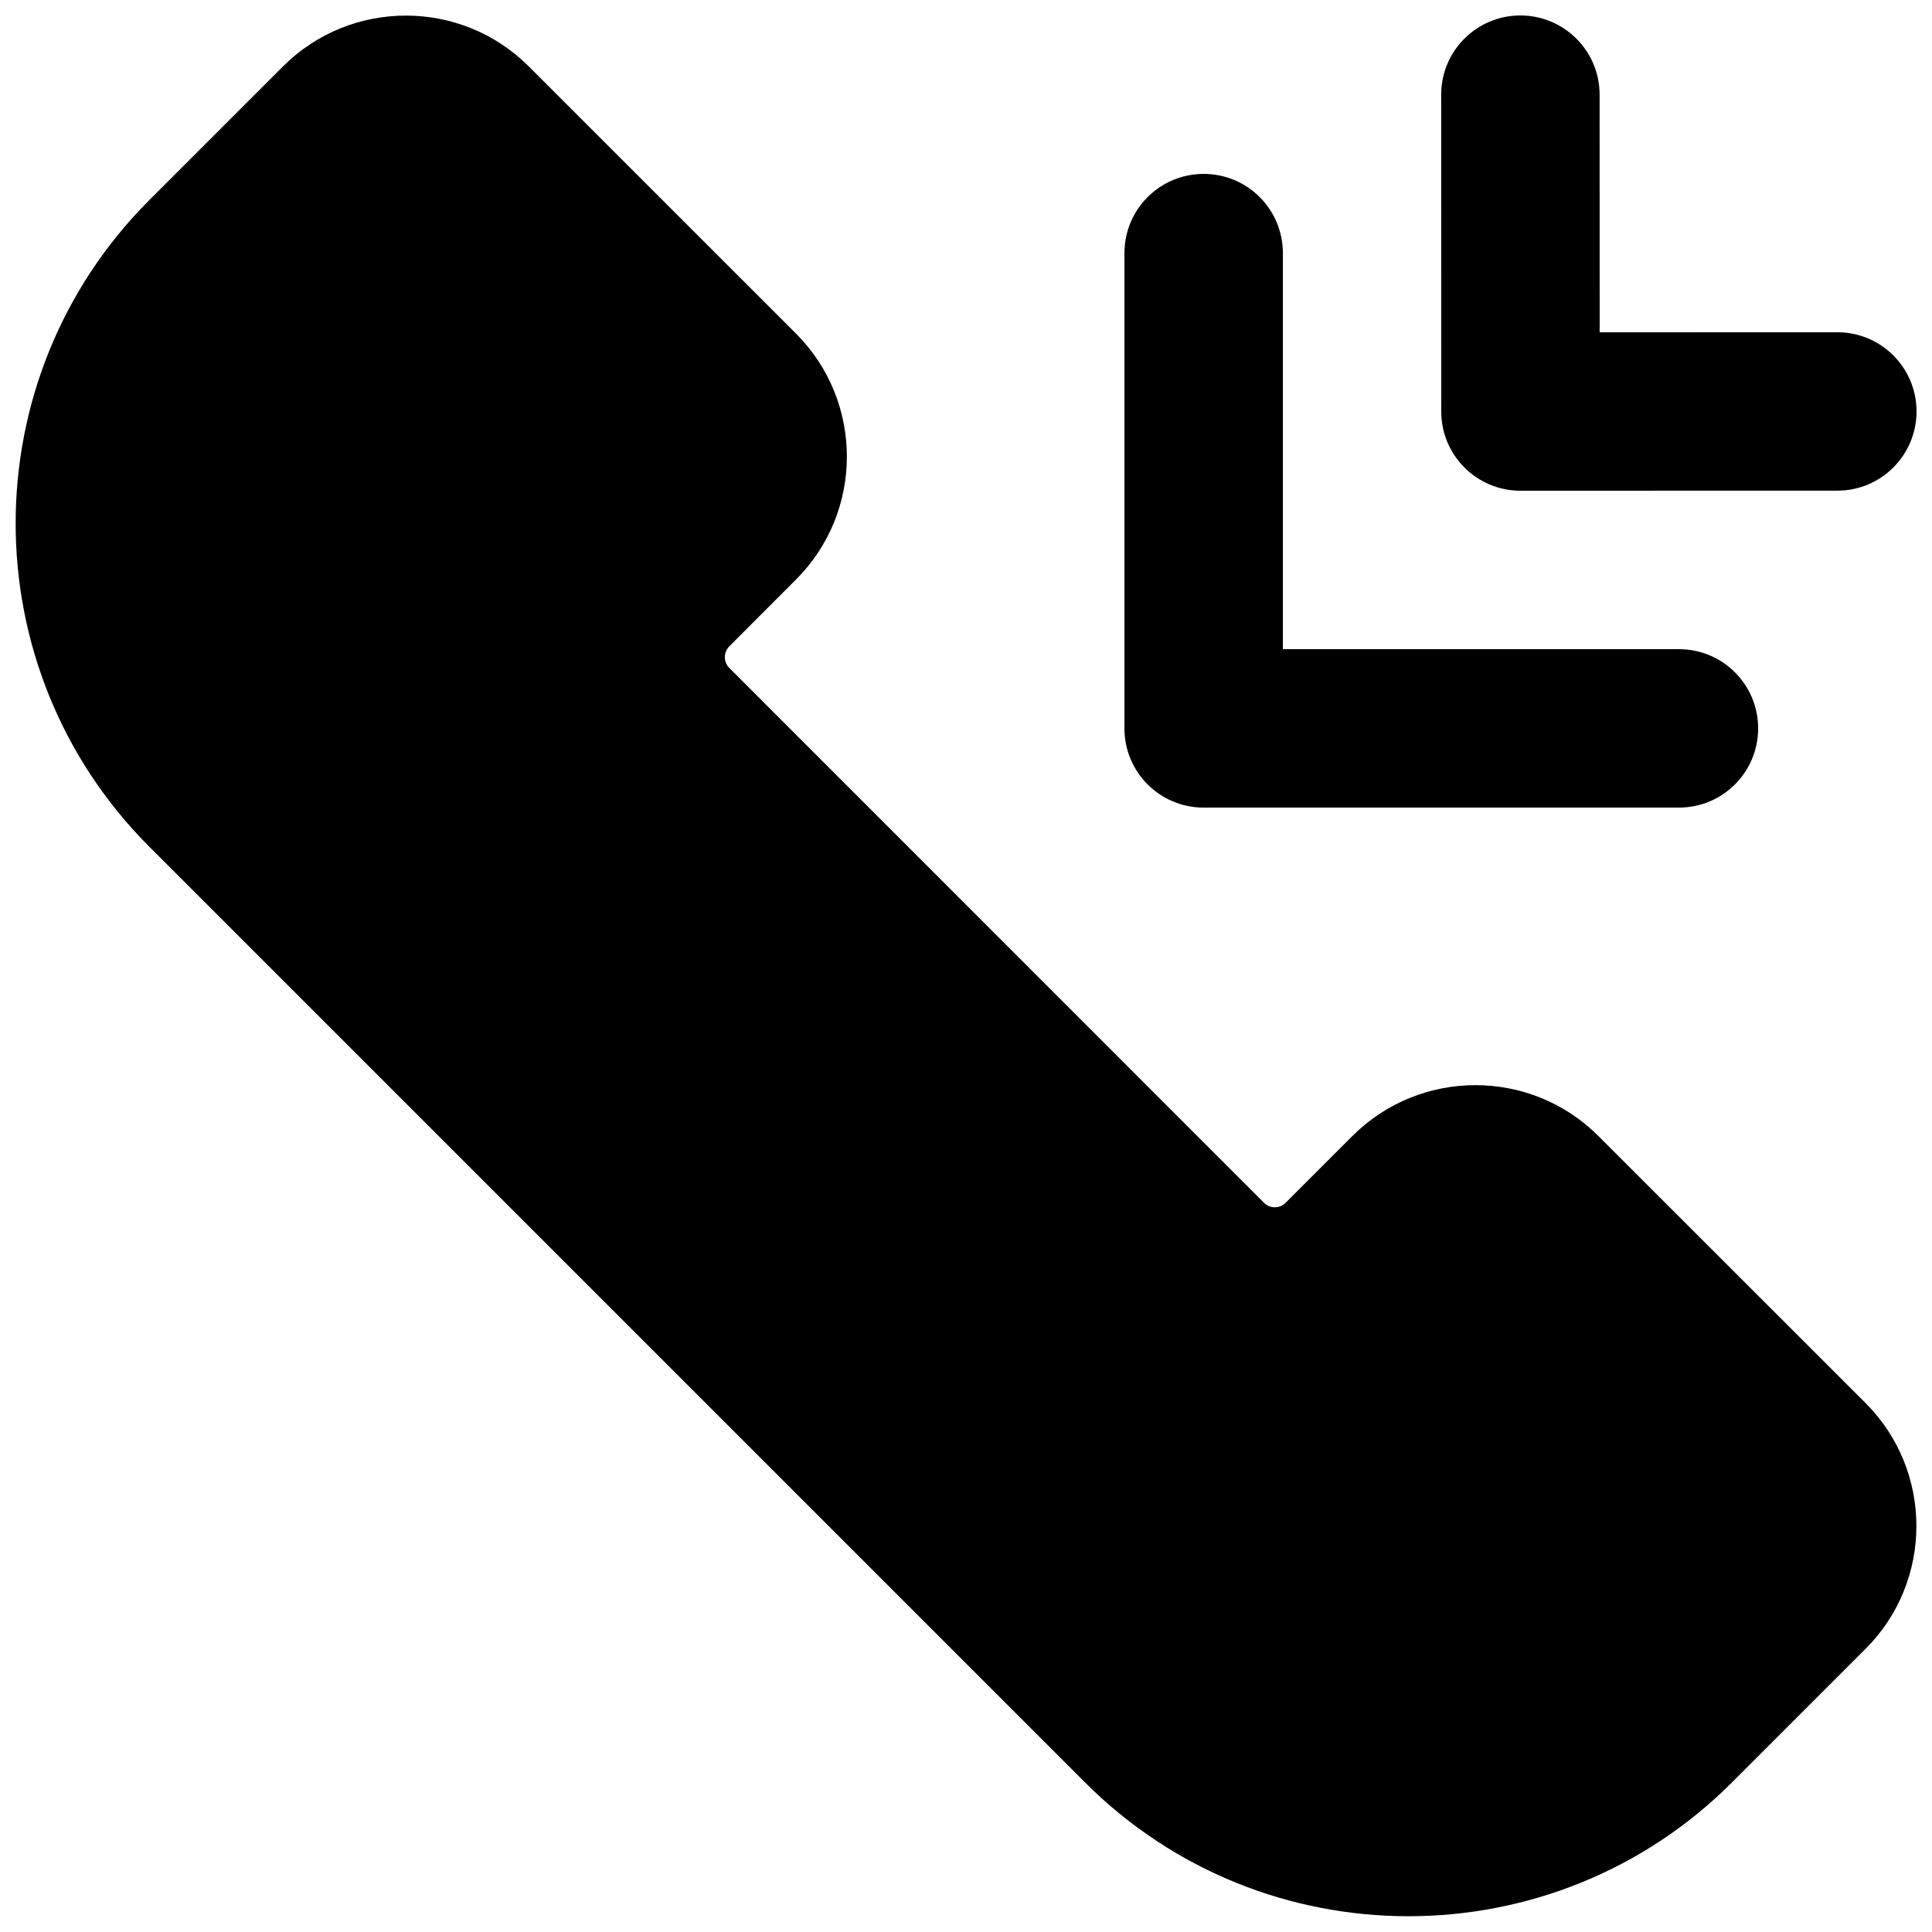
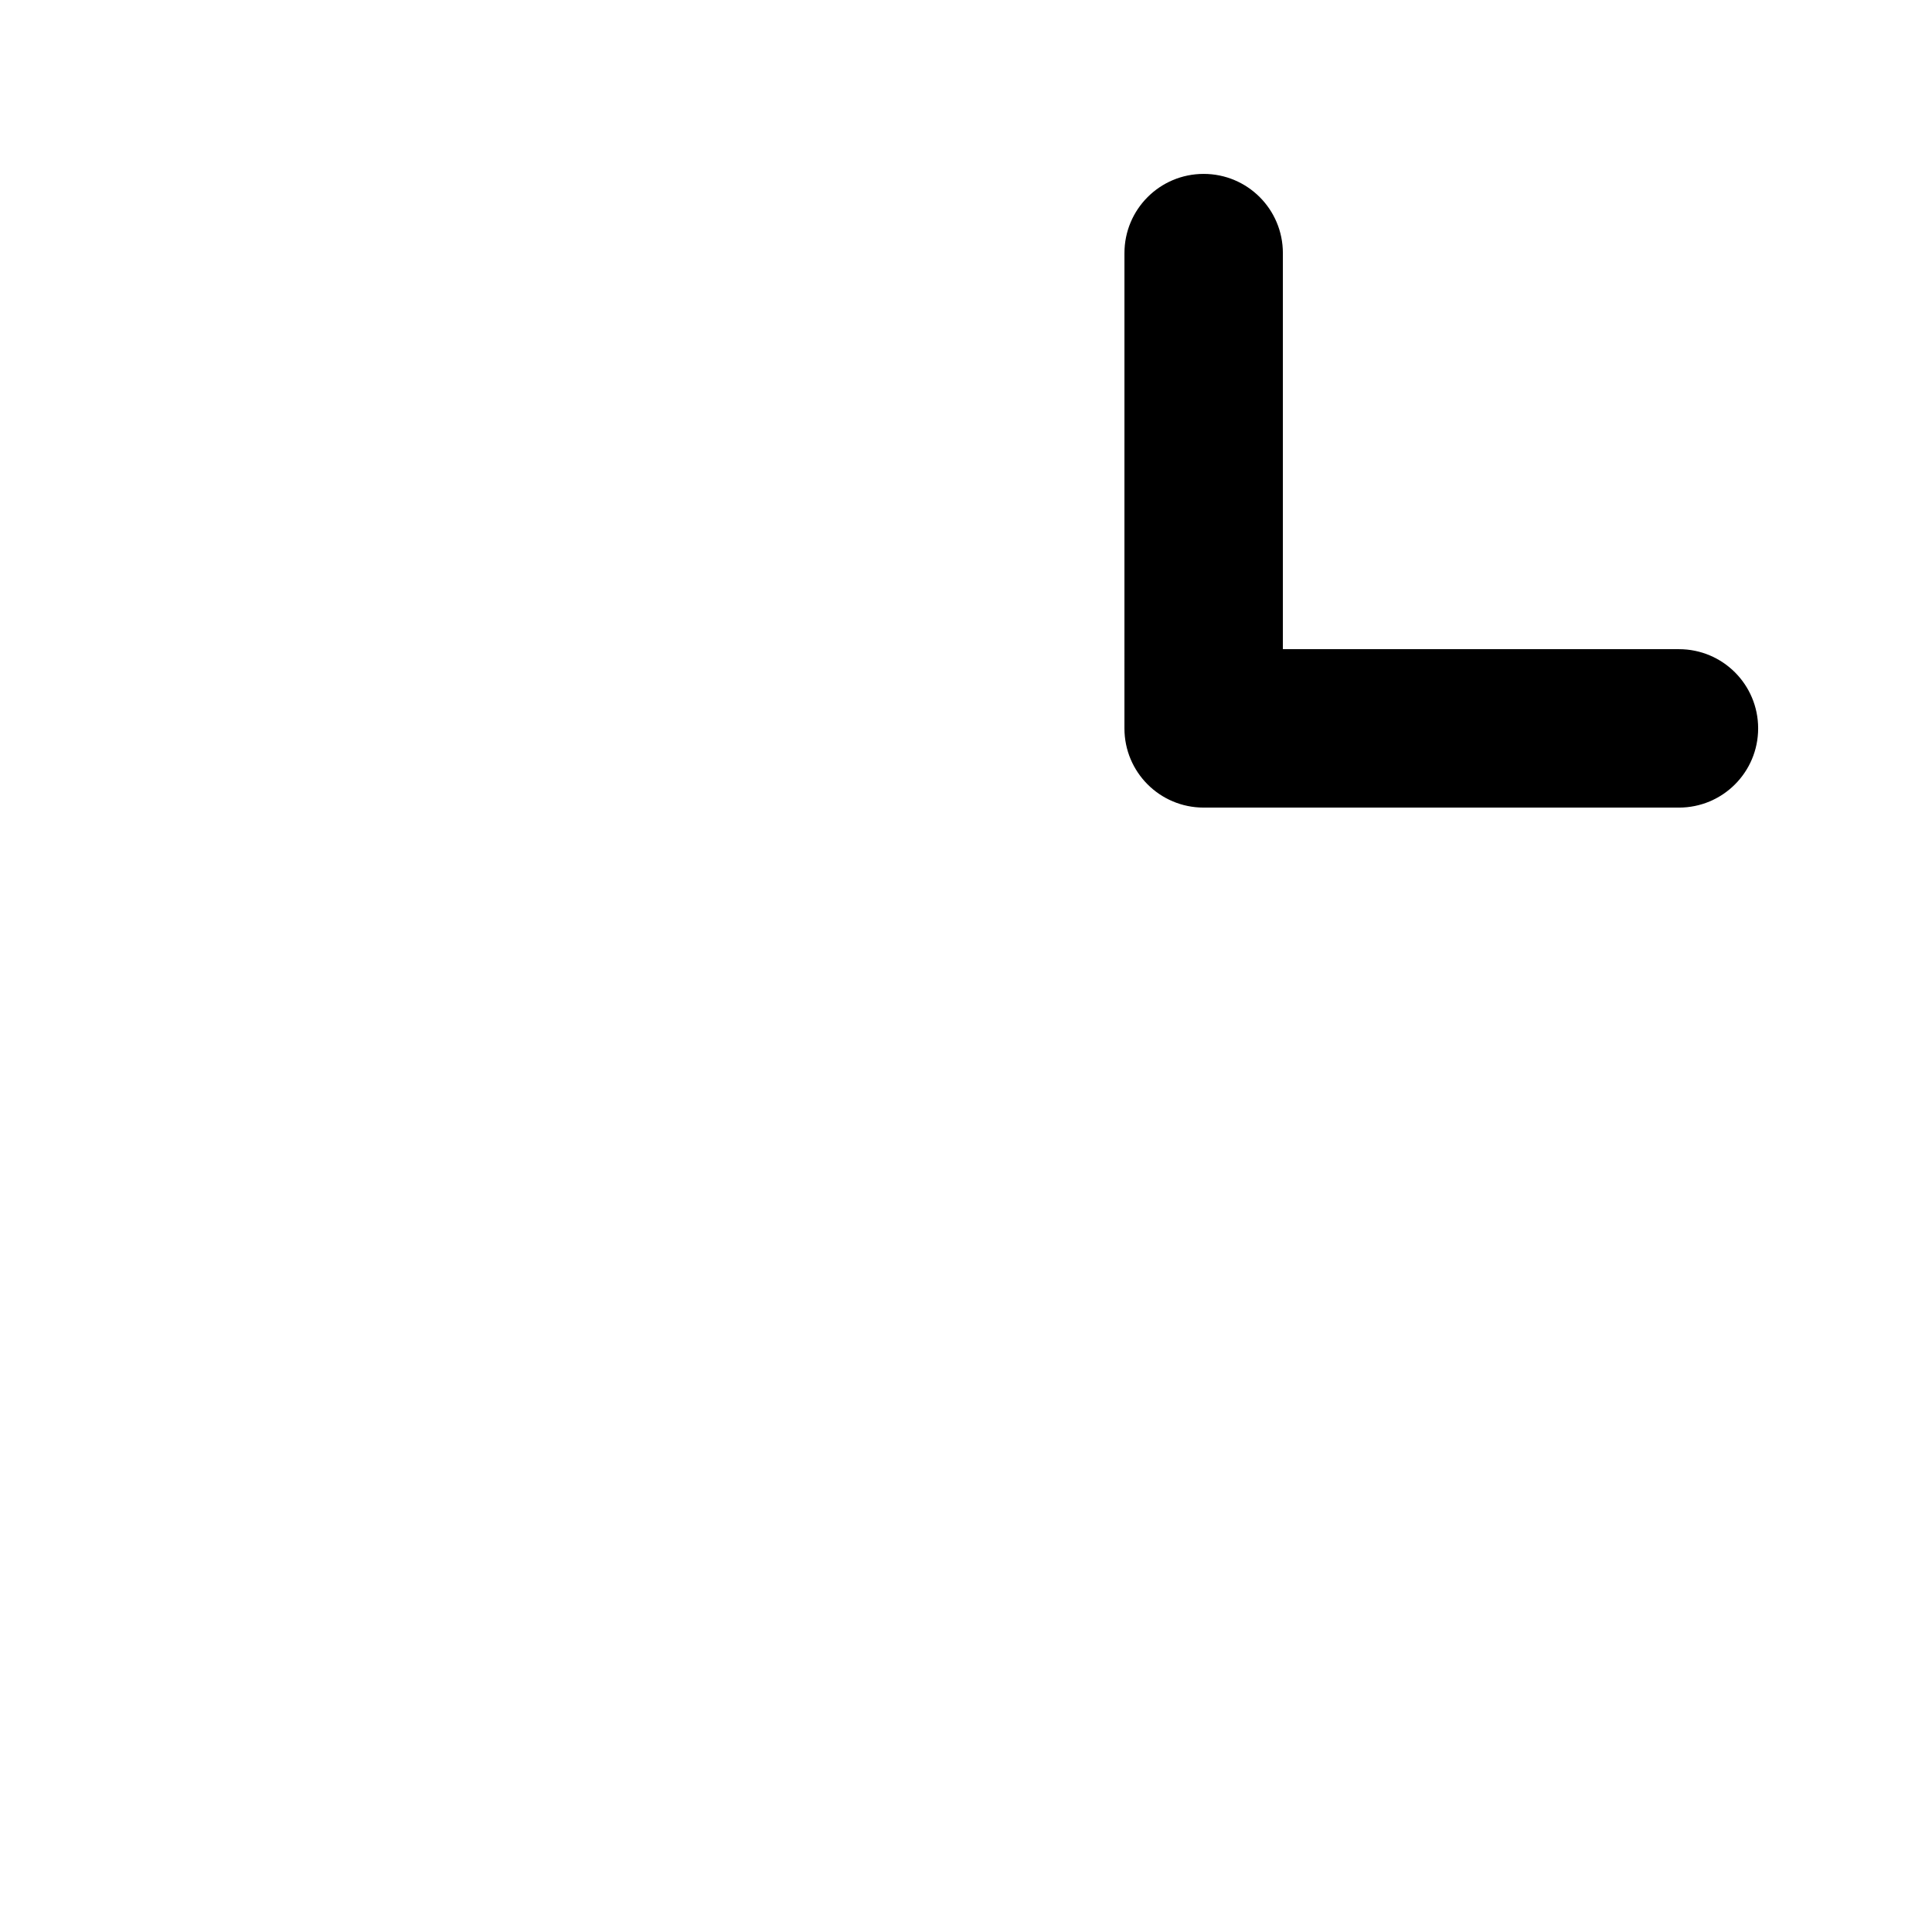
<svg xmlns="http://www.w3.org/2000/svg" width="800px" height="800px" version="1.1" viewBox="144 144 512 512">
  <defs>
    <clipPath id="b">
-       <path d="m525 148.09h126.9v126.91h-126.9z" />
-     </clipPath>
+       </clipPath>
    <clipPath id="a">
-       <path d="m148.09 148.09h503.81v503.81h-503.81z" />
-     </clipPath>
+       </clipPath>
  </defs>
  <path d="m588.93 358.02h-125.95c-11.609 0-20.992-9.383-20.992-20.992l0.004-125.95c0-11.609 9.383-20.992 20.992-20.992 11.609 0 20.992 9.383 20.992 20.992v104.96h104.96c11.609 0 20.992 9.383 20.992 20.992-0.004 11.609-9.387 20.992-20.996 20.992z" />
  <g clip-path="url(#b)">
-     <path d="m546.94 274.05c-11.586 0-20.992-9.383-20.992-20.992l-0.02-83.969c0-11.586 9.383-20.992 20.992-20.992 11.586 0 20.992 9.383 20.992 20.992l0.02 62.977 62.977-0.02c11.586 0 20.992 9.383 20.992 20.992 0 11.586-9.383 20.992-20.992 20.992z" />
+     <path d="m546.94 274.05l-0.02-83.969c0-11.586 9.383-20.992 20.992-20.992 11.586 0 20.992 9.383 20.992 20.992l0.02 62.977 62.977-0.02c11.586 0 20.992 9.383 20.992 20.992 0 11.586-9.383 20.992-20.992 20.992z" />
  </g>
  <g clip-path="url(#a)">
    <path d="m567.56 445.03c-17.949-17.949-47.168-17.926-65.137 0l-17.719 17.719c-1.594 1.594-4.137 1.594-5.731 0l-141.7-141.74c-1.574-1.574-1.574-4.156 0-5.731l17.695-17.715c17.949-17.949 17.949-47.168 0-65.137l-70.848-70.832c-17.949-17.949-47.148-17.949-65.117 0l-35.414 35.414c-47.254 47.254-47.254 124.15 0 171.4l247.98 247.98c23.637 23.637 54.664 35.434 85.691 35.434 31.047 0 62.074-11.82 85.711-35.434l35.434-35.434c17.949-17.949 17.949-47.148 0-65.117z" />
  </g>
</svg>